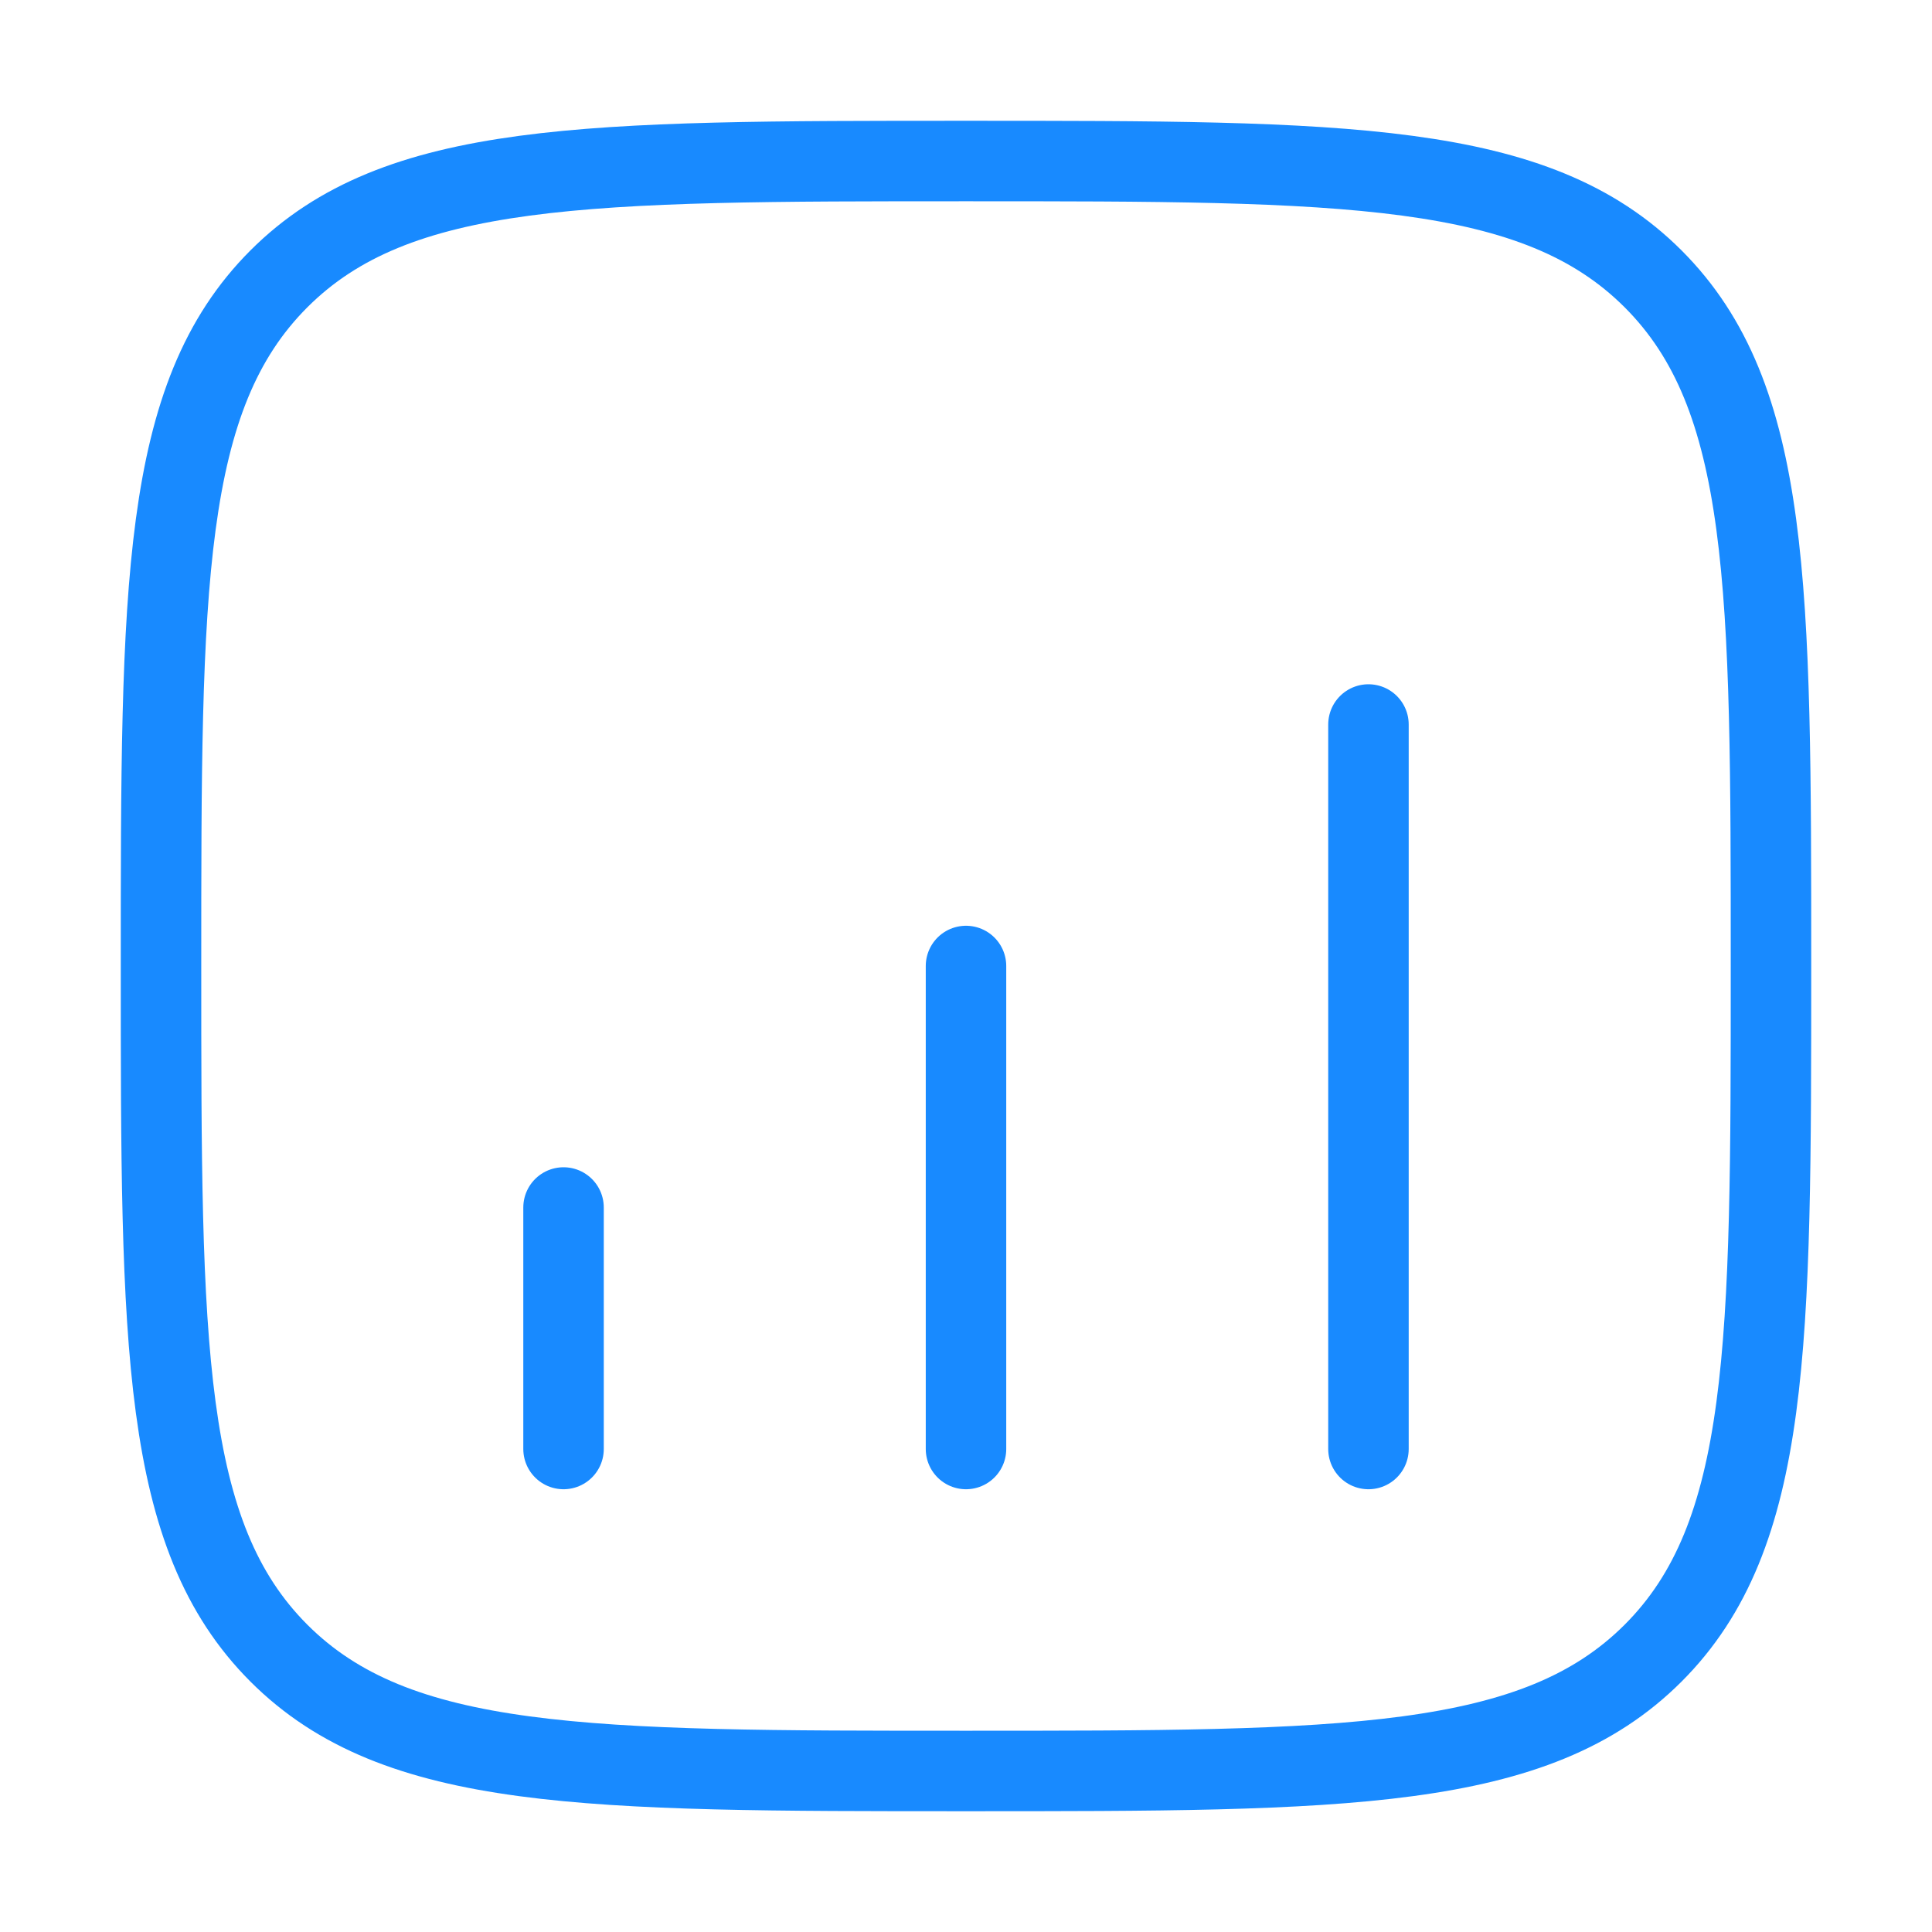
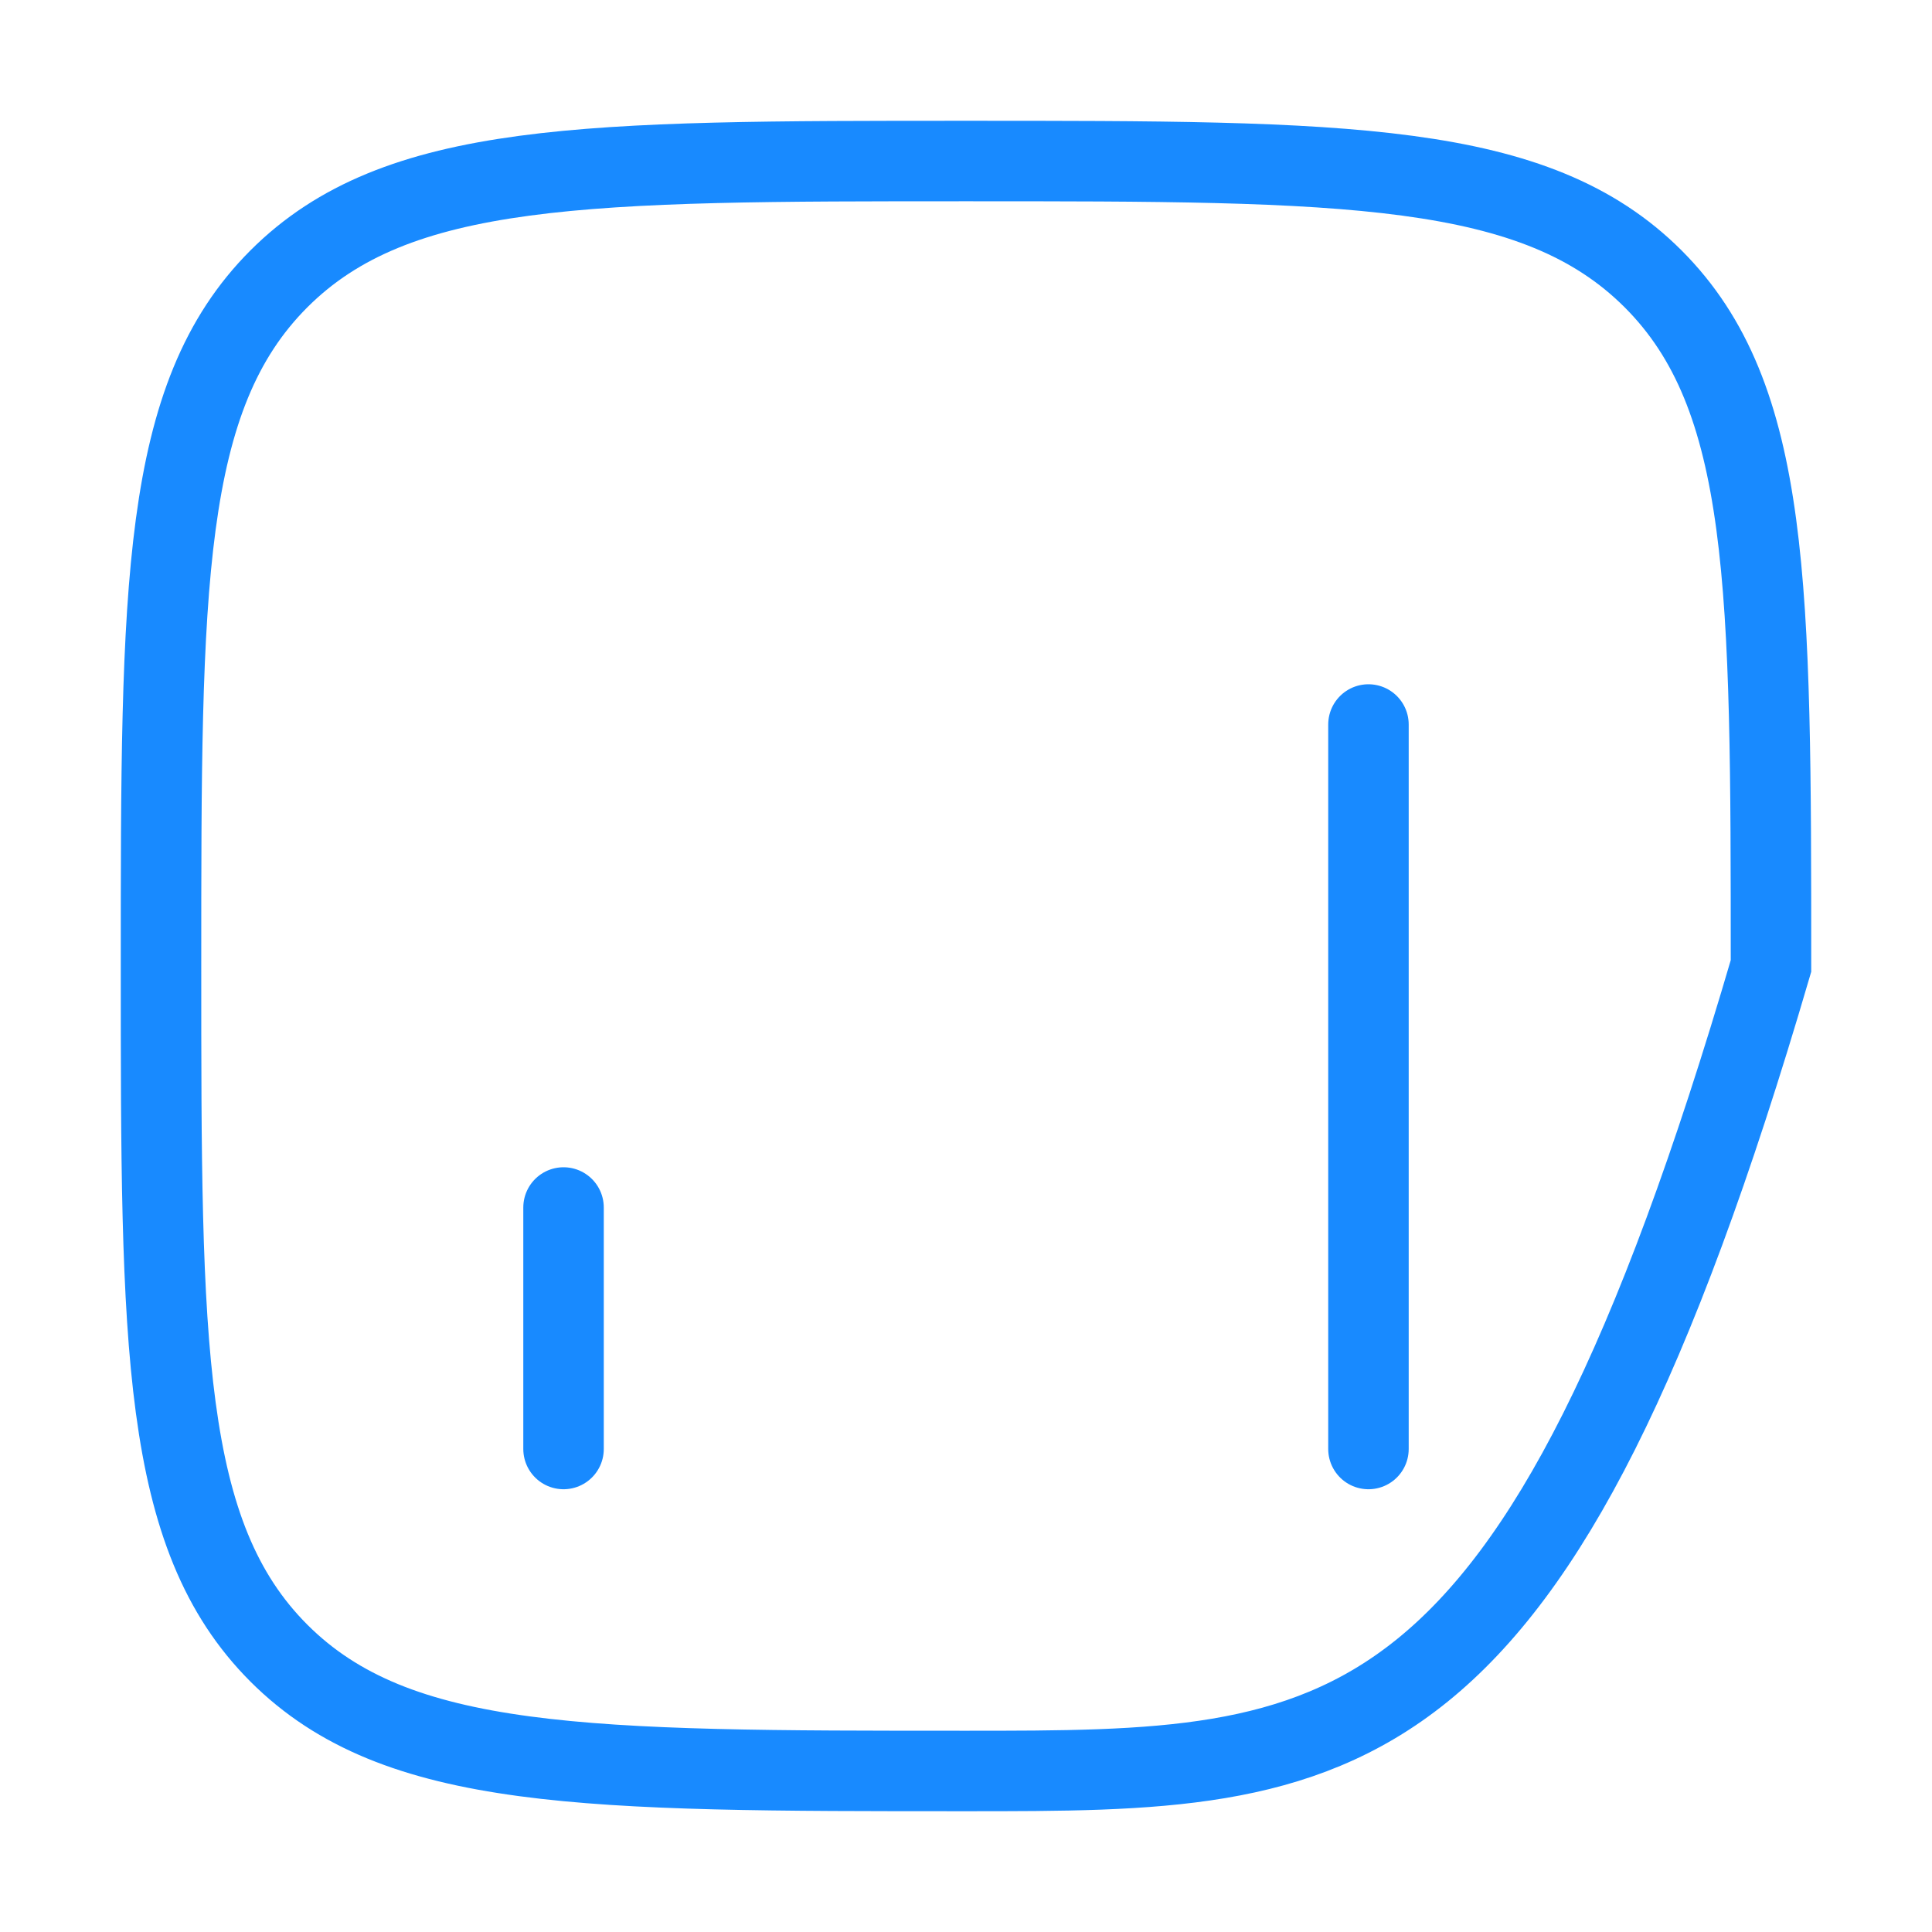
<svg xmlns="http://www.w3.org/2000/svg" width="32" height="32" viewBox="0 0 32 32" fill="none">
-   <path d="M2.667 16C2.667 9.715 2.667 6.572 4.619 4.619C6.572 2.667 9.714 2.667 16 2.667C22.285 2.667 25.428 2.667 27.381 4.619C29.333 6.572 29.333 9.715 29.333 16C29.333 22.285 29.333 25.428 27.381 27.381C25.428 29.333 22.285 29.333 16 29.333C9.714 29.333 6.572 29.333 4.619 27.381C2.667 25.428 2.667 22.285 2.667 16Z" stroke="#188AFF" stroke-width="1.333" />
+   <path d="M2.667 16C2.667 9.715 2.667 6.572 4.619 4.619C6.572 2.667 9.714 2.667 16 2.667C22.285 2.667 25.428 2.667 27.381 4.619C29.333 6.572 29.333 9.715 29.333 16C25.428 29.333 22.285 29.333 16 29.333C9.714 29.333 6.572 29.333 4.619 27.381C2.667 25.428 2.667 22.285 2.667 16Z" stroke="#188AFF" stroke-width="1.333" />
  <path d="M9.334 24L9.334 20" stroke="#188AFF" stroke-width="1.333" stroke-linecap="round" />
-   <path d="M16 24V16" stroke="#188AFF" stroke-width="1.333" stroke-linecap="round" />
  <path d="M22.666 24V12" stroke="#188AFF" stroke-width="1.333" stroke-linecap="round" />
</svg>